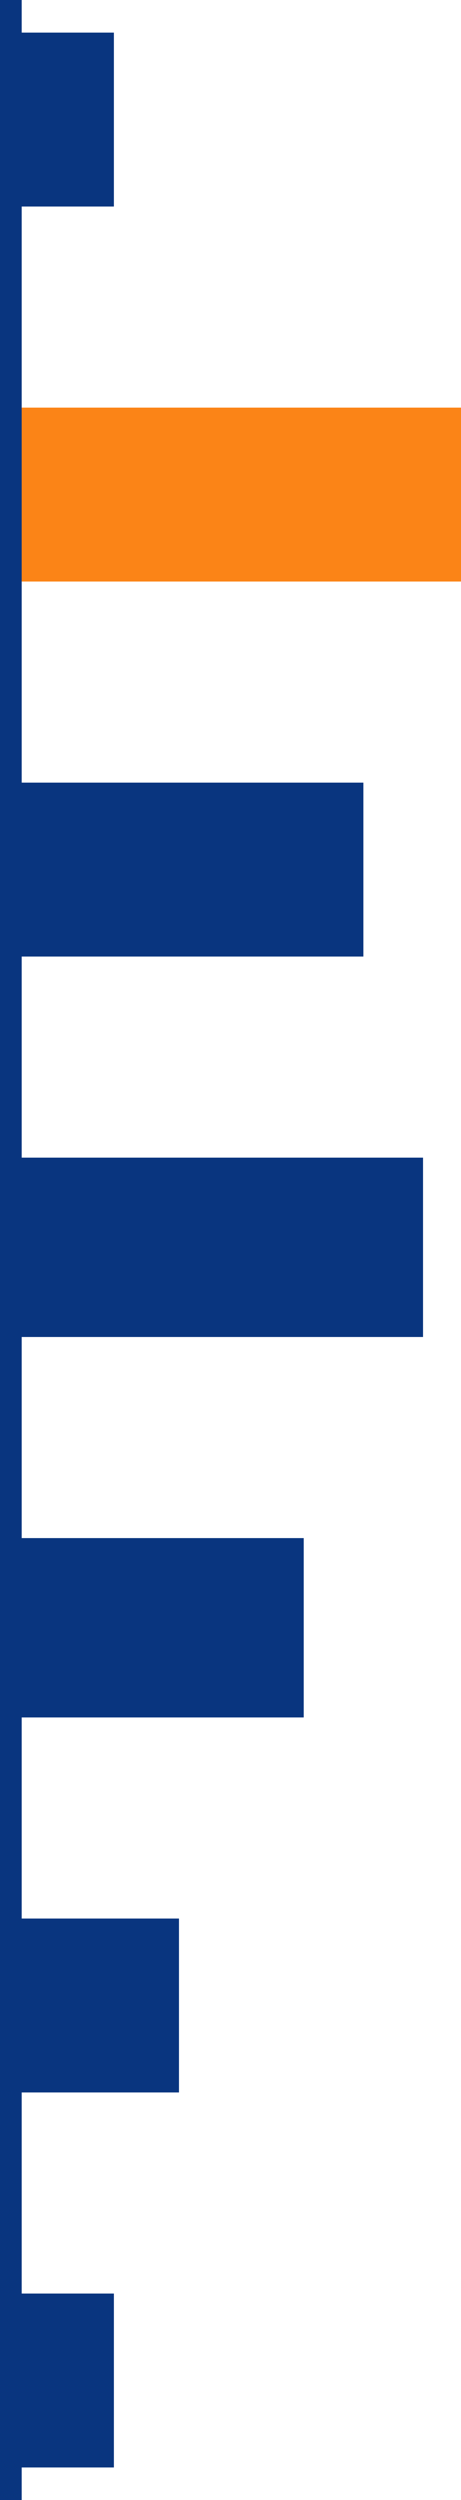
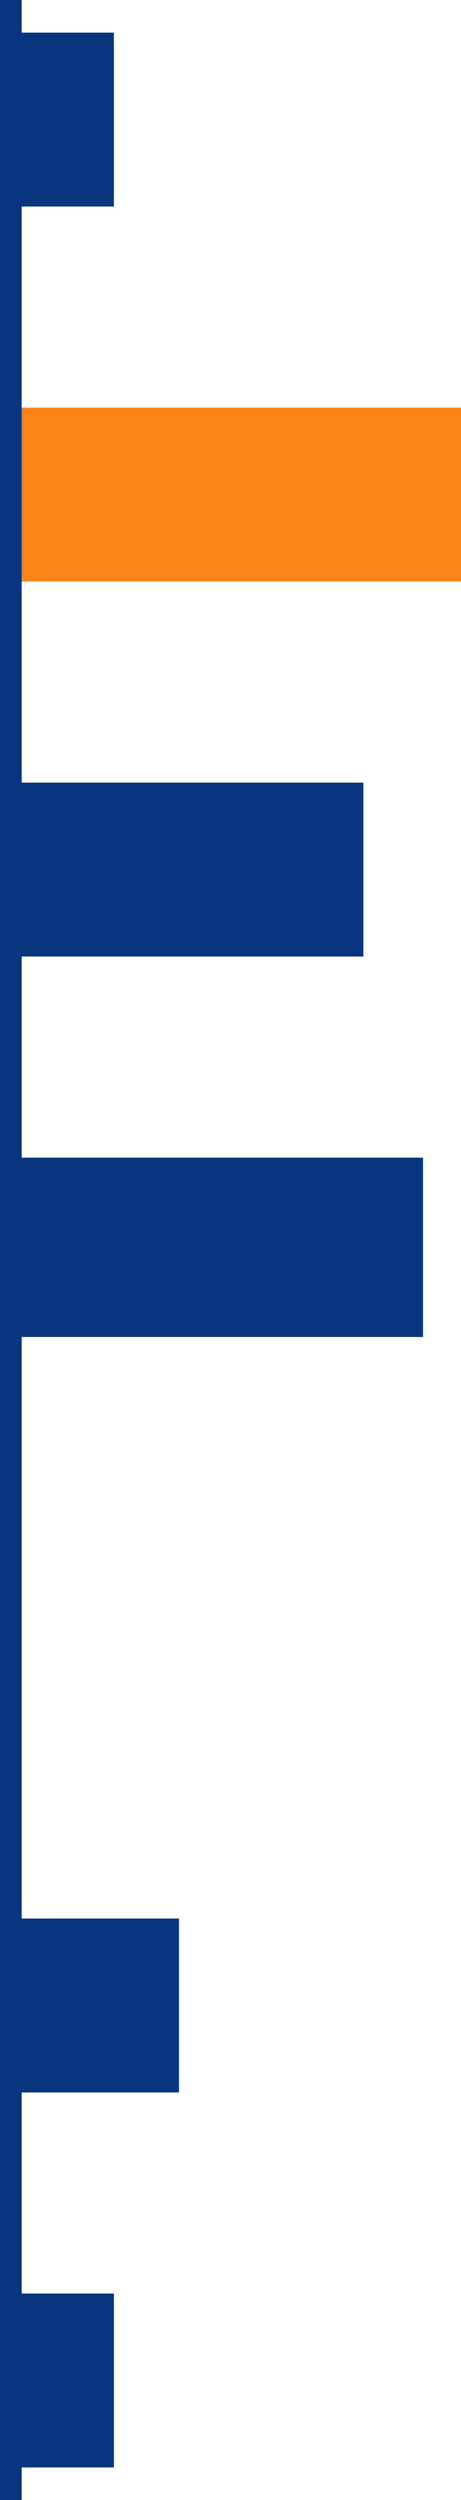
<svg xmlns="http://www.w3.org/2000/svg" fill="none" height="460" viewBox="0 0 85 460" width="85">
  <path d="m21 6h32v21h-32z" fill="#09357f" transform="matrix(0 1 -1 0 27 -15)" />
  <path d="m85 75h32v85h-32z" fill="#fb8417" transform="matrix(0 1 -1 0 160 -10)" />
  <g fill="#09357f">
    <path d="m67 144h32v67h-32z" transform="matrix(0 1 -1 0 211 77)" />
-     <path d="m78 213h33v78h-33z" transform="matrix(0 1 -1 0 291 135)" />
-     <path d="m56 283h33v56h-33z" transform="matrix(0 1 -1 0 339 227)" />
+     <path d="m78 213h33v78h-33" transform="matrix(0 1 -1 0 291 135)" />
    <path d="m33 353h32v33h-32z" transform="matrix(0 1 -1 0 386 320)" />
    <path d="m21 422h32v21h-32z" transform="matrix(0 1 -1 0 443 401)" />
  </g>
  <path d="m2 0-0 460" stroke="#09357f" stroke-width="4" />
</svg>